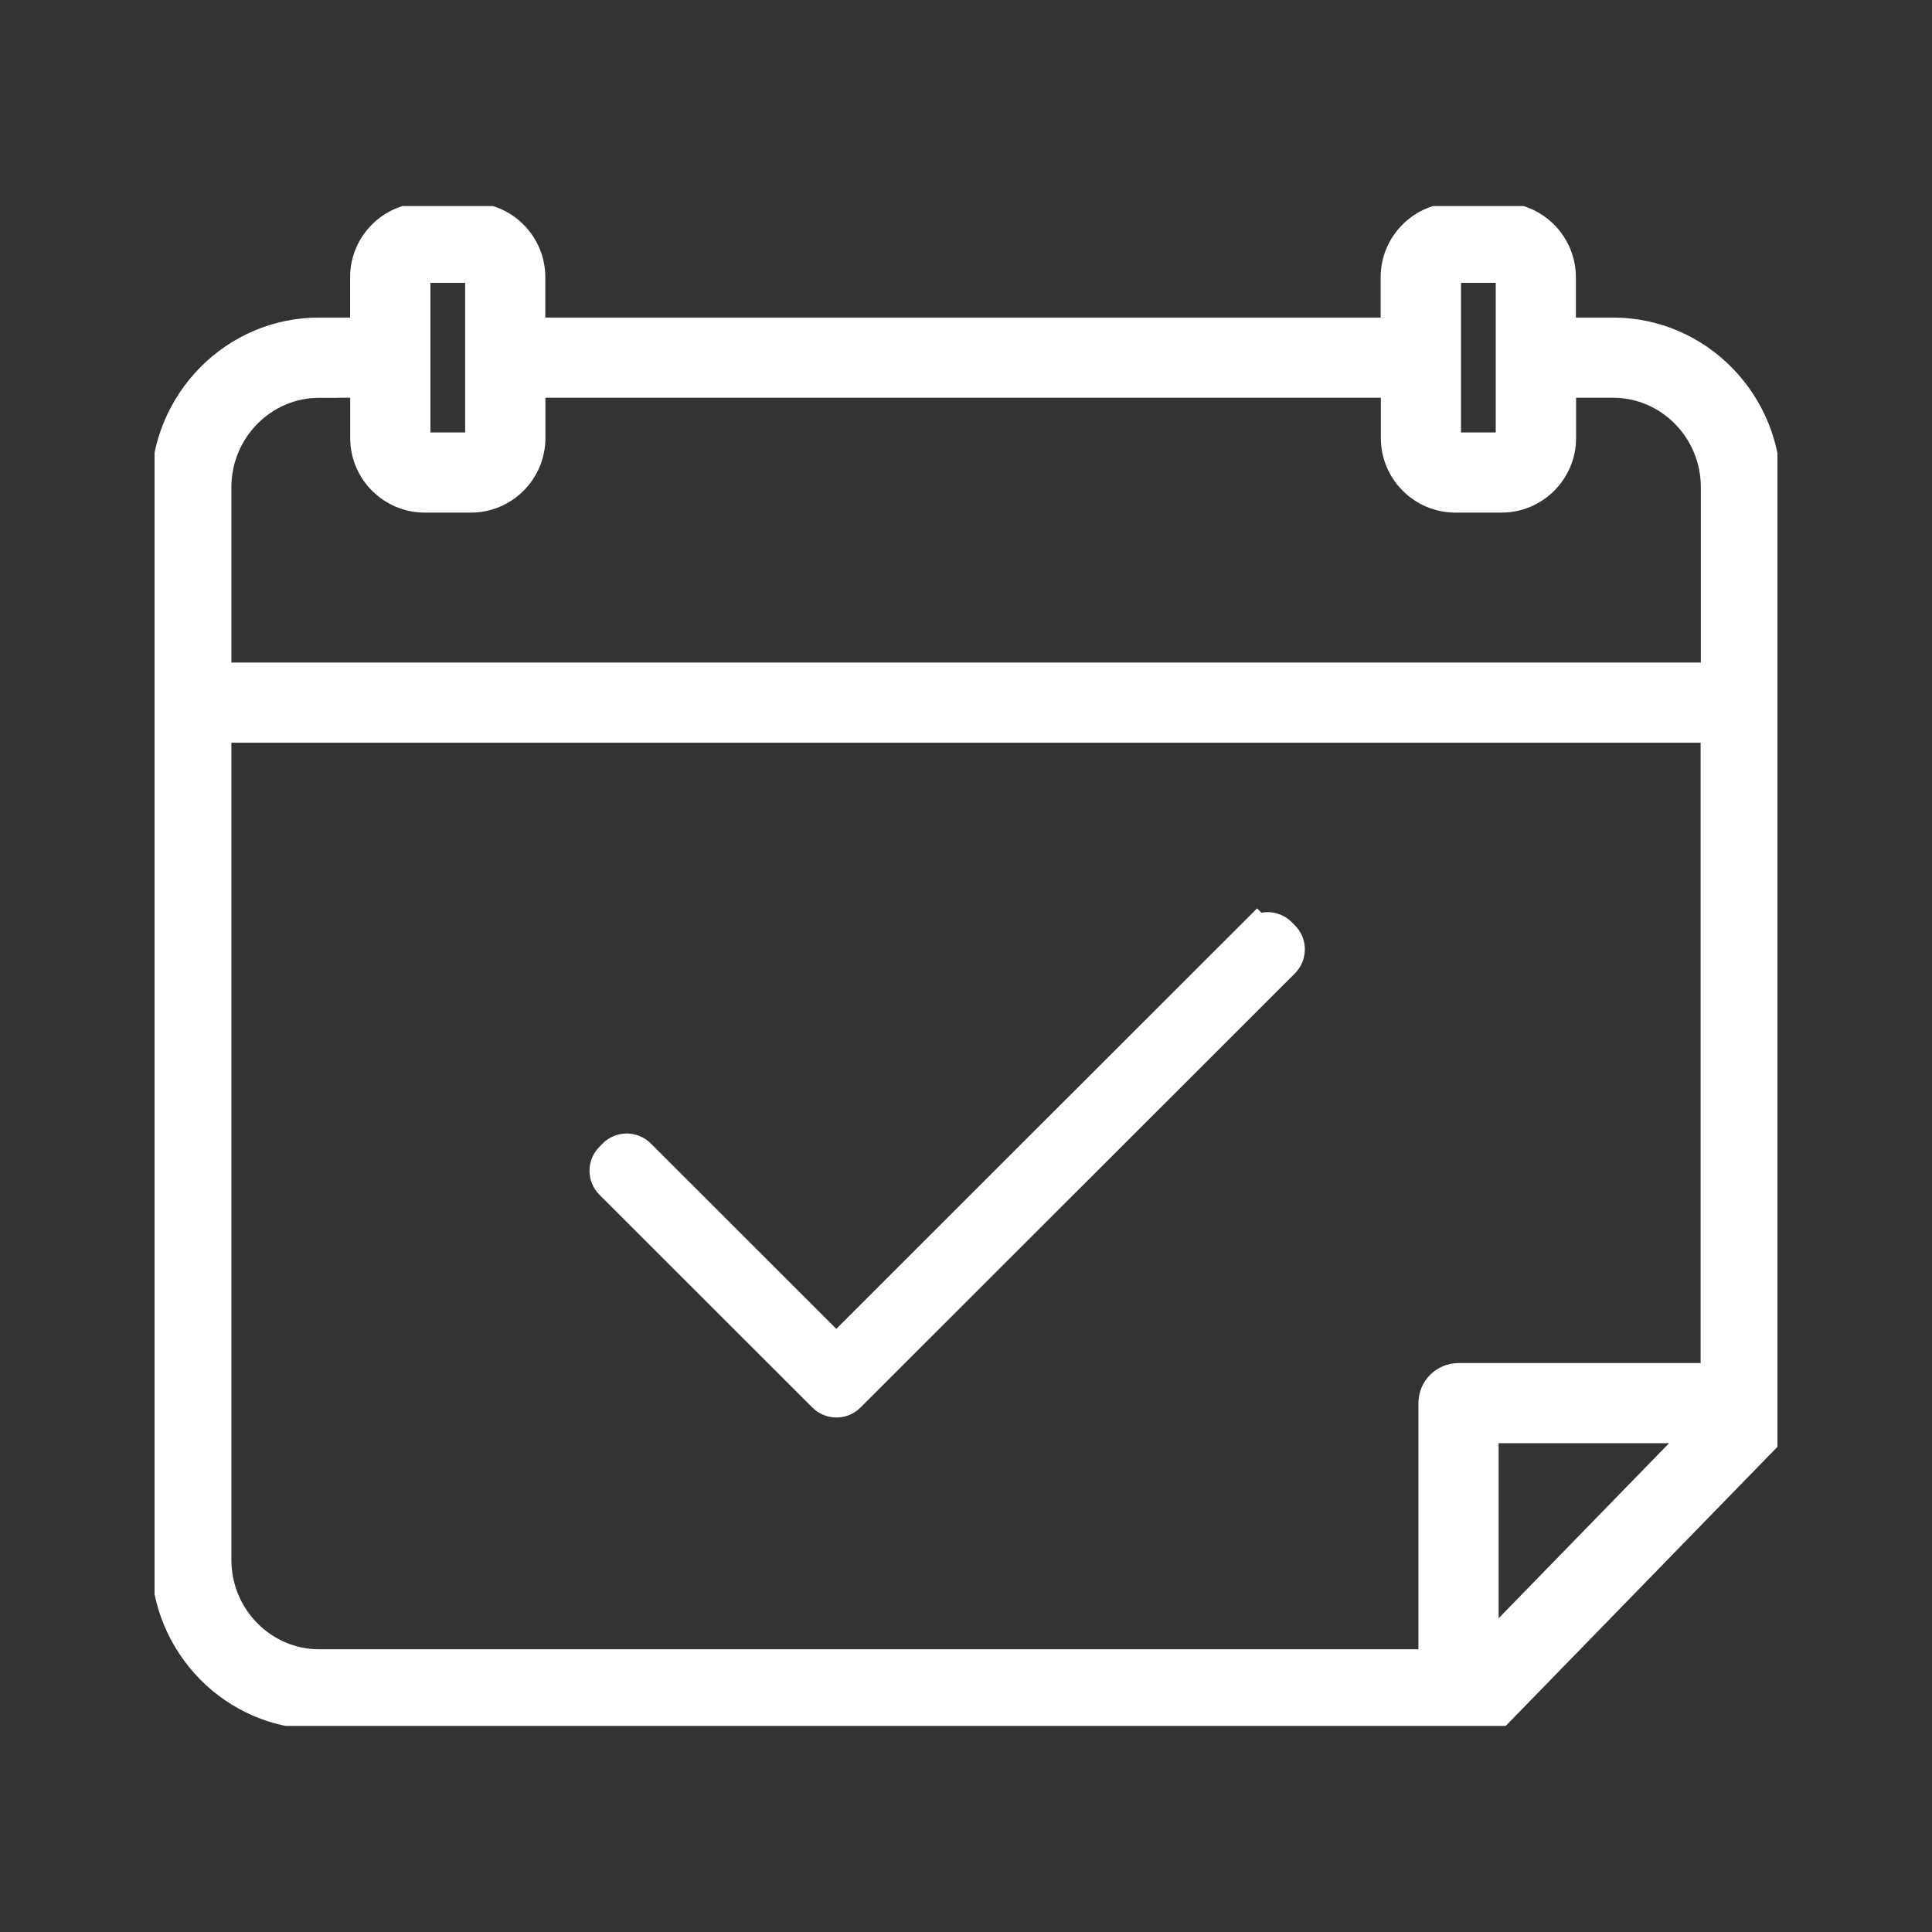
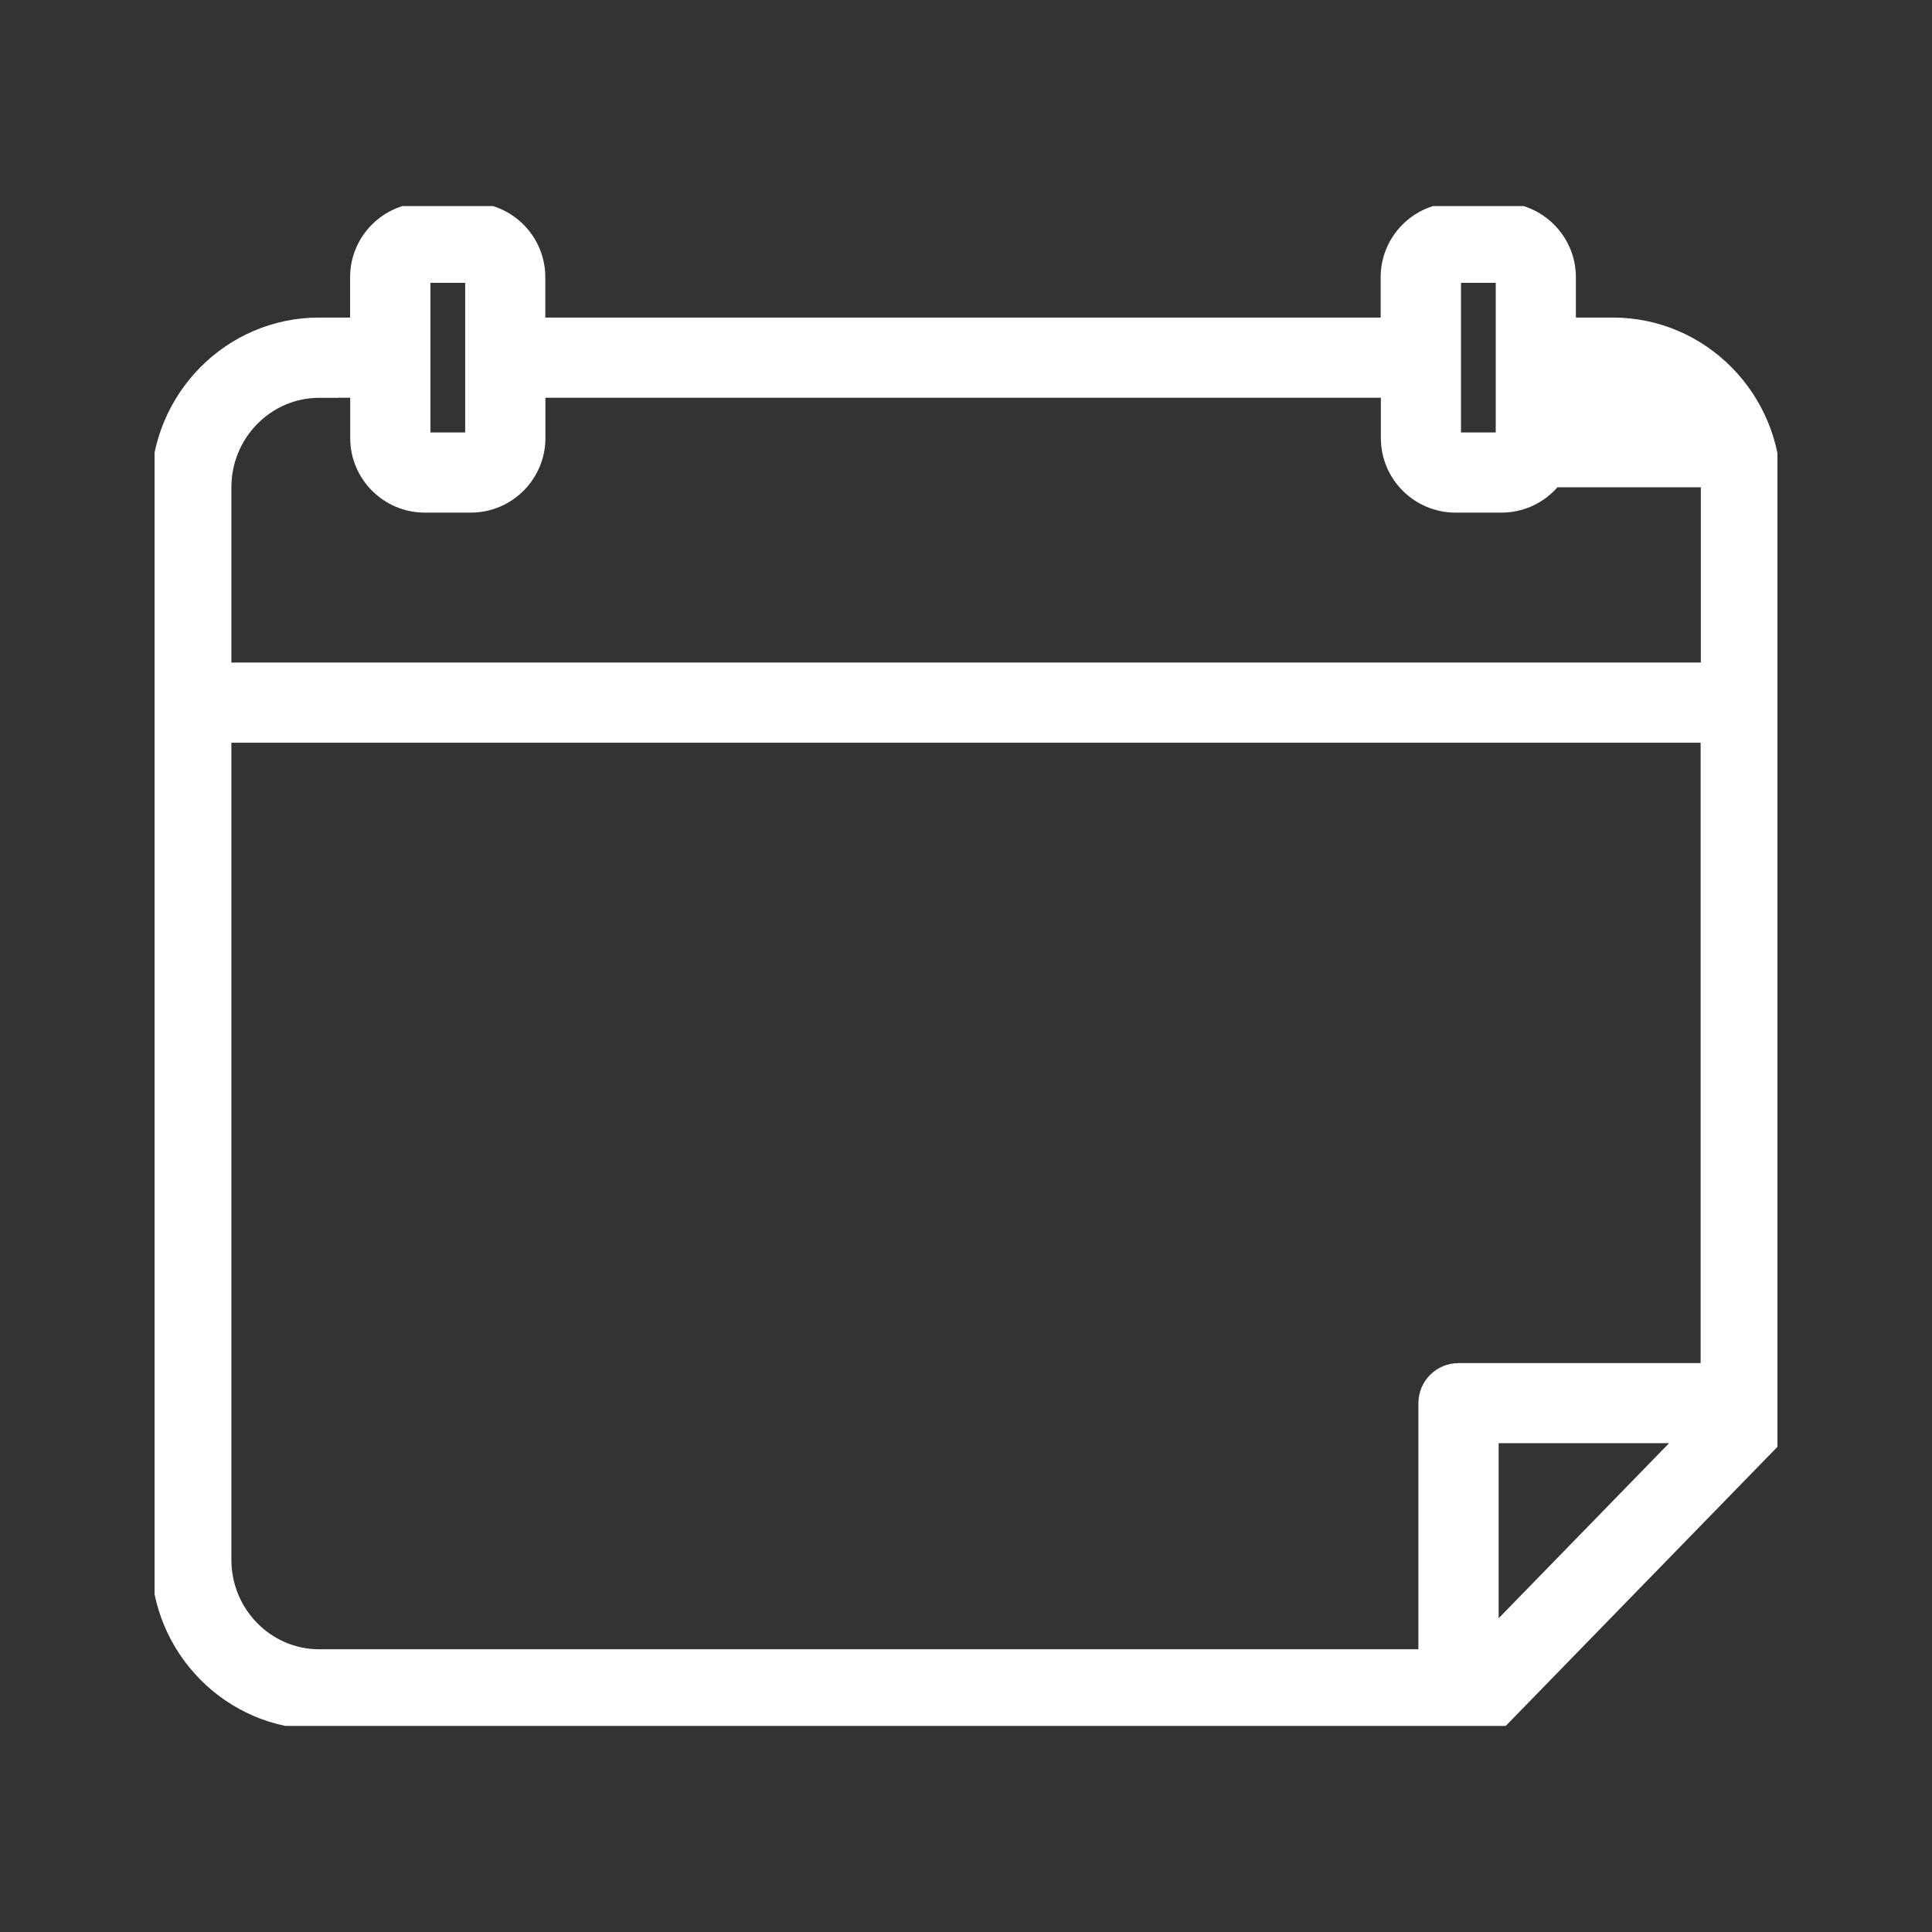
<svg xmlns="http://www.w3.org/2000/svg" width="150" height="150" viewBox="0 0 150 150" fill="none">
  <rect x="0" y="0" width="150" height="150" fill="#333333" stroke="none" />
  <g clip-path="url(#clip0_1_17)">
    <path d="M125.224 26.13H120.874V21.525C120.874 19.145 118.937 17.21 116.556 17.21H112.989C110.608 17.21 108.671 19.145 108.671 21.525V26.13H40.861V21.525C40.861 19.145 38.924 17.21 36.543 17.21H32.976C30.595 17.21 28.658 19.145 28.658 21.525V26.13H24.768C18.392 26.13 13.203 31.38 13.203 37.832V121.088C13.203 127.54 18.392 132.79 24.768 132.79H116.023L136.789 111.458V37.832C136.789 31.38 131.6 26.13 125.224 26.13ZM111.956 21.525C111.956 20.952 112.424 20.484 112.997 20.484H116.564C117.137 20.484 117.605 20.952 117.605 21.525V34.009C117.605 34.582 117.137 35.05 116.564 35.05H112.997C112.424 35.05 111.956 34.582 111.956 34.009V21.525ZM31.943 21.525C31.943 20.952 32.411 20.484 32.984 20.484H36.551C37.124 20.484 37.592 20.952 37.592 21.525V34.009C37.592 34.582 37.124 35.05 36.551 35.05H32.984C32.411 35.05 31.943 34.582 31.943 34.009V21.525ZM24.776 29.404H28.666V34.009C28.666 36.389 30.603 38.324 32.984 38.324H36.551C38.932 38.324 40.869 36.389 40.869 34.009V29.404H108.687V34.009C108.687 36.389 110.624 38.324 113.005 38.324H116.572C118.953 38.324 120.89 36.389 120.89 34.009V29.404H125.24C129.808 29.404 133.529 33.187 133.529 37.832V52.914H16.487V37.84C16.487 33.195 20.208 29.412 24.776 29.412V29.404ZM16.487 121.088V56.188H133.513V107.305H113.239C112.335 107.305 111.601 108.039 111.601 108.942V129.524H24.776C20.208 129.524 16.487 125.741 16.487 121.096V121.088ZM114.877 129.274V110.571H133.085L114.877 129.274Z" fill="white" />
-     <path d="M36.543 15.735C39.74 15.735 42.338 18.331 42.338 21.524V24.655H107.194V21.524C107.194 18.331 109.793 15.735 112.989 15.735H116.557C119.753 15.735 122.35 18.331 122.351 21.524V24.655H125.225C132.433 24.655 138.266 30.583 138.267 37.832V112.057L116.647 134.264H24.767C17.559 134.264 11.726 128.336 11.726 121.088V37.832C11.726 30.583 17.559 24.655 24.767 24.655H27.182V21.524C27.182 18.331 29.779 15.735 32.975 15.735H36.543ZM32.975 18.684C31.411 18.684 30.135 19.959 30.135 21.524V27.605H24.767C19.225 27.605 14.679 32.177 14.679 37.832V121.088C14.679 126.743 19.225 131.315 24.767 131.315H113.401V109.096H135.313V37.832C135.313 32.177 130.767 27.606 125.225 27.605H119.397V21.524C119.397 19.959 118.121 18.685 116.557 18.684H112.989C111.424 18.684 110.148 19.959 110.147 21.524V27.605H39.385V21.524C39.385 19.959 38.108 18.684 36.543 18.684H32.975ZM114.95 131.315H115.4L135.313 110.859V110.397L114.95 131.315ZM134.989 108.78H113.238C113.151 108.781 113.077 108.853 113.077 108.942V130.999H24.775C19.368 130.999 15.011 126.531 15.011 121.096V54.713H134.989V108.78ZM17.964 121.096C17.964 124.951 21.048 128.048 24.775 128.049H110.124V108.942C110.124 107.225 111.519 105.83 113.238 105.83H132.036V57.663H17.964V121.096ZM116.354 125.641L129.59 112.046H116.354V125.641ZM30.142 34.009C30.142 35.574 31.419 36.849 32.984 36.849H36.551C38.116 36.849 39.392 35.574 39.392 34.009V27.93H110.163V34.009C110.163 35.574 111.44 36.849 113.005 36.849H116.572C118.137 36.849 119.413 35.574 119.413 34.009V27.93H125.24C130.648 27.93 135.006 32.397 135.006 37.832V54.389H15.011V37.841C15.011 32.91 18.596 28.776 23.299 28.051V27.93H30.142V34.009ZM26.252 30.887H24.775C21.048 30.888 17.964 33.985 17.964 37.841V51.439H132.053V37.832C132.053 33.977 128.968 30.88 125.24 30.88H122.366V34.009C122.366 37.202 119.769 39.8 116.572 39.8H113.005C109.808 39.8 107.21 37.202 107.21 34.009V30.88H42.346V34.009C42.346 37.202 39.748 39.8 36.551 39.8H32.984C29.788 39.8 27.189 37.202 27.189 34.009V30.88H26.252V30.887ZM36.551 19.01C37.94 19.01 39.068 20.138 39.068 21.524V34.009C39.068 35.395 37.94 36.525 36.551 36.525H32.984C31.595 36.525 30.467 35.395 30.467 34.009V21.524C30.467 20.138 31.595 19.01 32.984 19.01H36.551ZM116.563 19.01C117.952 19.01 119.082 20.138 119.082 21.524V34.009C119.082 35.395 117.952 36.525 116.563 36.525H112.997C111.608 36.525 110.478 35.395 110.478 34.009V21.524C110.479 20.138 111.608 19.01 112.997 19.01H116.563ZM33.42 33.575H36.115V21.96H33.42V33.575ZM113.432 33.575H116.129V21.96H113.432V33.575Z" fill="white" />
-     <path d="M97.598 72.649L65.743 104.482C65.291 104.934 64.565 104.934 64.121 104.482L49.472 89.844C49.02 89.392 48.294 89.392 47.85 89.844L47.608 90.086C47.156 90.537 47.156 91.263 47.608 91.707L64.129 108.216C64.581 108.668 65.307 108.668 65.751 108.216L99.47 74.52C99.922 74.069 99.922 73.343 99.47 72.899L99.228 72.657C98.776 72.206 98.05 72.206 97.606 72.657L97.598 72.649Z" fill="white" stroke="white" stroke-width="3" stroke-miterlimit="10" />
+     <path d="M36.543 15.735C39.74 15.735 42.338 18.331 42.338 21.524V24.655H107.194V21.524C107.194 18.331 109.793 15.735 112.989 15.735H116.557C119.753 15.735 122.35 18.331 122.351 21.524V24.655H125.225C132.433 24.655 138.266 30.583 138.267 37.832V112.057L116.647 134.264H24.767C17.559 134.264 11.726 128.336 11.726 121.088V37.832C11.726 30.583 17.559 24.655 24.767 24.655H27.182V21.524C27.182 18.331 29.779 15.735 32.975 15.735H36.543ZM32.975 18.684C31.411 18.684 30.135 19.959 30.135 21.524V27.605H24.767C19.225 27.605 14.679 32.177 14.679 37.832V121.088C14.679 126.743 19.225 131.315 24.767 131.315H113.401V109.096H135.313V37.832H119.397V21.524C119.397 19.959 118.121 18.685 116.557 18.684H112.989C111.424 18.684 110.148 19.959 110.147 21.524V27.605H39.385V21.524C39.385 19.959 38.108 18.684 36.543 18.684H32.975ZM114.95 131.315H115.4L135.313 110.859V110.397L114.95 131.315ZM134.989 108.78H113.238C113.151 108.781 113.077 108.853 113.077 108.942V130.999H24.775C19.368 130.999 15.011 126.531 15.011 121.096V54.713H134.989V108.78ZM17.964 121.096C17.964 124.951 21.048 128.048 24.775 128.049H110.124V108.942C110.124 107.225 111.519 105.83 113.238 105.83H132.036V57.663H17.964V121.096ZM116.354 125.641L129.59 112.046H116.354V125.641ZM30.142 34.009C30.142 35.574 31.419 36.849 32.984 36.849H36.551C38.116 36.849 39.392 35.574 39.392 34.009V27.93H110.163V34.009C110.163 35.574 111.44 36.849 113.005 36.849H116.572C118.137 36.849 119.413 35.574 119.413 34.009V27.93H125.24C130.648 27.93 135.006 32.397 135.006 37.832V54.389H15.011V37.841C15.011 32.91 18.596 28.776 23.299 28.051V27.93H30.142V34.009ZM26.252 30.887H24.775C21.048 30.888 17.964 33.985 17.964 37.841V51.439H132.053V37.832C132.053 33.977 128.968 30.88 125.24 30.88H122.366V34.009C122.366 37.202 119.769 39.8 116.572 39.8H113.005C109.808 39.8 107.21 37.202 107.21 34.009V30.88H42.346V34.009C42.346 37.202 39.748 39.8 36.551 39.8H32.984C29.788 39.8 27.189 37.202 27.189 34.009V30.88H26.252V30.887ZM36.551 19.01C37.94 19.01 39.068 20.138 39.068 21.524V34.009C39.068 35.395 37.94 36.525 36.551 36.525H32.984C31.595 36.525 30.467 35.395 30.467 34.009V21.524C30.467 20.138 31.595 19.01 32.984 19.01H36.551ZM116.563 19.01C117.952 19.01 119.082 20.138 119.082 21.524V34.009C119.082 35.395 117.952 36.525 116.563 36.525H112.997C111.608 36.525 110.478 35.395 110.478 34.009V21.524C110.479 20.138 111.608 19.01 112.997 19.01H116.563ZM33.42 33.575H36.115V21.96H33.42V33.575ZM113.432 33.575H116.129V21.96H113.432V33.575Z" fill="white" />
  </g>
  <defs>
    <clipPath id="clip0_1_17">
      <rect width="126" height="118" fill="white" transform="translate(12 16)" />
    </clipPath>
  </defs>
</svg>